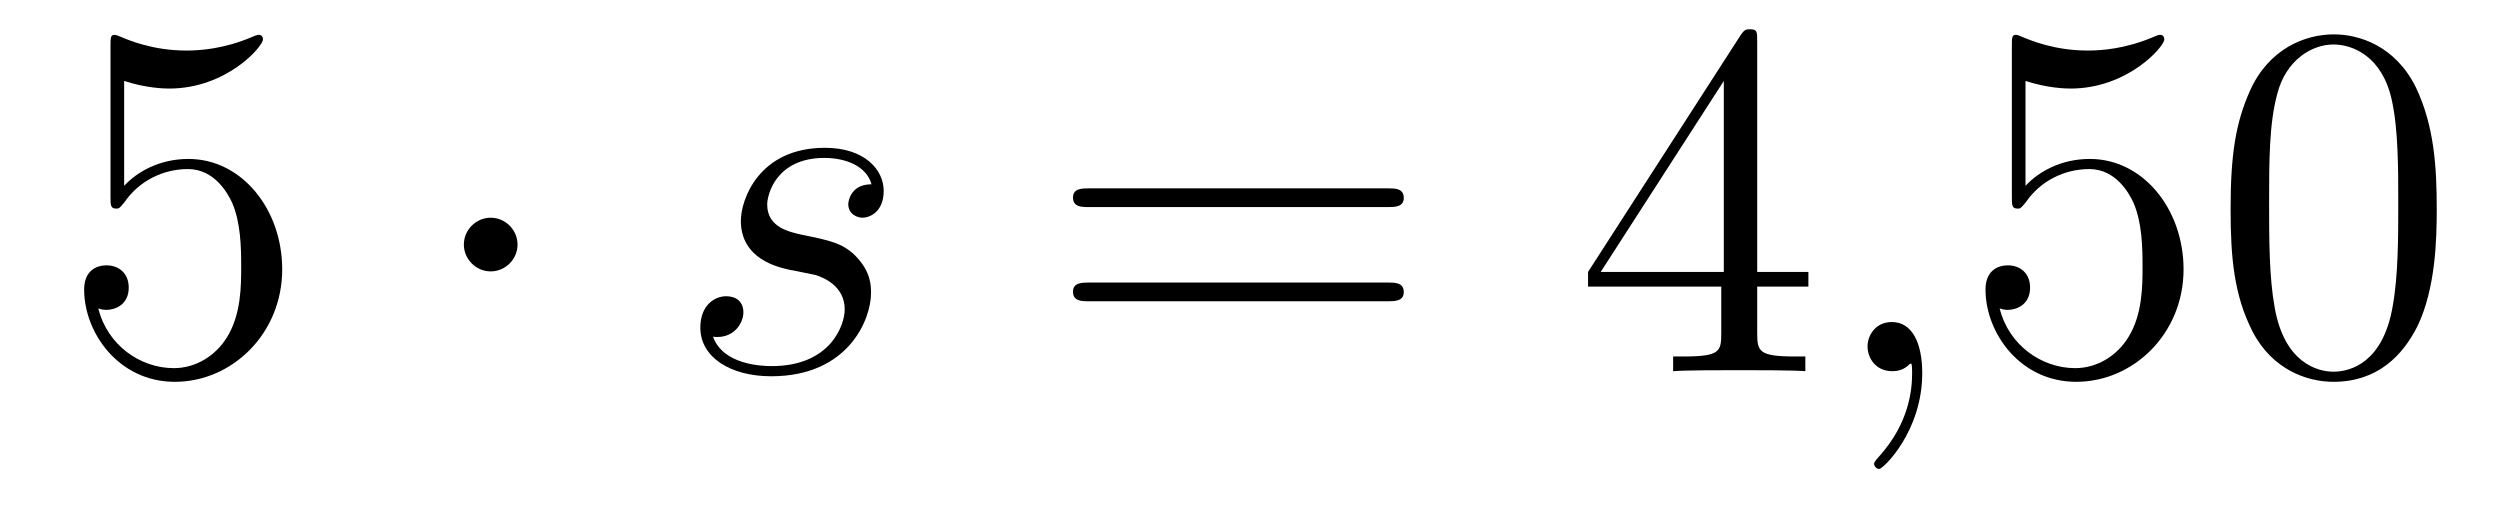
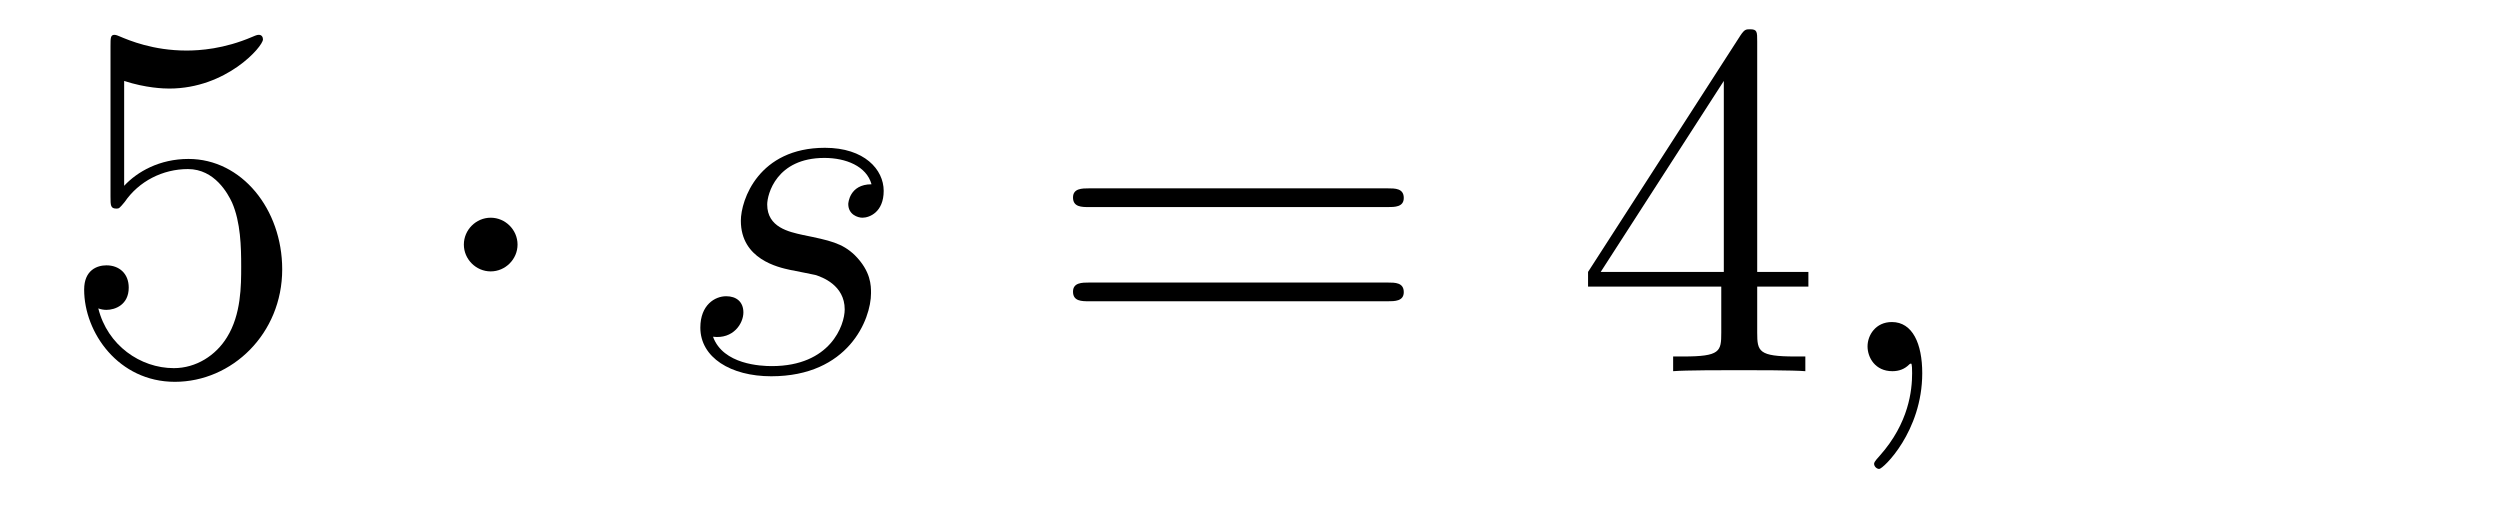
<svg xmlns="http://www.w3.org/2000/svg" height="12pt" version="1.1" viewBox="0 -12 59 12" width="59pt">
  <g id="page1">
    <g transform="matrix(1 0 0 1 -127 651)">
      <path d="M129.93 -661.09C130.444 -660.922 130.863 -660.91 130.994 -660.91C132.345 -660.91 133.206 -661.902 133.206 -662.07C133.206 -662.118 133.182 -662.178 133.11 -662.178C133.086 -662.178 133.062 -662.178 132.954 -662.13C132.285 -661.843 131.711 -661.807 131.401 -661.807C130.612 -661.807 130.05 -662.046 129.822 -662.142C129.739 -662.178 129.715 -662.178 129.703 -662.178C129.608 -662.178 129.608 -662.106 129.608 -661.914V-658.364C129.608 -658.149 129.608 -658.077 129.751 -658.077C129.811 -658.077 129.822 -658.089 129.942 -658.233C130.277 -658.723 130.839 -659.01 131.436 -659.01C132.07 -659.01 132.381 -658.424 132.476 -658.221C132.68 -657.754 132.692 -657.169 132.692 -656.714C132.692 -656.26 132.692 -655.579 132.357 -655.041C132.094 -654.611 131.628 -654.312 131.102 -654.312C130.313 -654.312 129.536 -654.85 129.32 -655.722C129.38 -655.698 129.452 -655.687 129.512 -655.687C129.715 -655.687 130.038 -655.806 130.038 -656.212C130.038 -656.547 129.811 -656.738 129.512 -656.738C129.297 -656.738 128.986 -656.631 128.986 -656.165C128.986 -655.148 129.799 -653.989 131.126 -653.989C132.476 -653.989 133.66 -655.125 133.66 -656.643C133.66 -658.065 132.703 -659.249 131.448 -659.249C130.767 -659.249 130.241 -658.95 129.93 -658.615V-661.09Z" fill-rule="evenodd" />
      <path d="M139.214 -657.228C139.214 -657.575 138.927 -657.862 138.58 -657.862C138.234 -657.862 137.947 -657.575 137.947 -657.228C137.947 -656.882 138.234 -656.595 138.58 -656.595C138.927 -656.595 139.214 -656.882 139.214 -657.228Z" fill-rule="evenodd" />
      <path d="M145.644 -656.631C145.847 -656.595 146.17 -656.523 146.241 -656.511C146.397 -656.463 146.935 -656.272 146.935 -655.698C146.935 -655.328 146.6 -654.36 145.214 -654.36C144.962 -654.36 144.066 -654.395 143.827 -655.053C144.305 -654.993 144.544 -655.364 144.544 -655.627C144.544 -655.878 144.377 -656.009 144.138 -656.009C143.874 -656.009 143.528 -655.806 143.528 -655.268C143.528 -654.563 144.245 -654.12 145.201 -654.12C147.019 -654.12 147.556 -655.459 147.556 -656.081C147.556 -656.26 147.556 -656.595 147.174 -656.977C146.875 -657.264 146.588 -657.324 145.943 -657.456C145.62 -657.528 145.106 -657.635 145.106 -658.173C145.106 -658.412 145.321 -659.273 146.457 -659.273C146.959 -659.273 147.449 -659.081 147.568 -658.651C147.042 -658.651 147.019 -658.197 147.019 -658.185C147.019 -657.934 147.246 -657.862 147.353 -657.862C147.52 -657.862 147.855 -657.993 147.855 -658.496C147.855 -658.998 147.401 -659.512 146.469 -659.512C144.903 -659.512 144.484 -658.281 144.484 -657.79C144.484 -656.882 145.369 -656.691 145.644 -656.631Z" fill-rule="evenodd" />
      <path d="M159.747 -658.113C159.914 -658.113 160.129 -658.113 160.129 -658.328C160.129 -658.555 159.926 -658.555 159.747 -658.555H152.706C152.538 -658.555 152.323 -658.555 152.323 -658.34C152.323 -658.113 152.527 -658.113 152.706 -658.113H159.747ZM159.747 -655.89C159.914 -655.89 160.129 -655.89 160.129 -656.105C160.129 -656.332 159.926 -656.332 159.747 -656.332H152.706C152.538 -656.332 152.323 -656.332 152.323 -656.117C152.323 -655.89 152.527 -655.89 152.706 -655.89H159.747Z" fill-rule="evenodd" />
      <path d="M168.47 -662.022C168.47 -662.249 168.47 -662.309 168.303 -662.309C168.207 -662.309 168.172 -662.309 168.076 -662.166L164.478 -656.583V-656.236H167.622V-655.148C167.622 -654.706 167.598 -654.587 166.725 -654.587H166.486V-654.24C166.761 -654.264 167.705 -654.264 168.04 -654.264C168.375 -654.264 169.331 -654.264 169.606 -654.24V-654.587H169.367C168.506 -654.587 168.47 -654.706 168.47 -655.148V-656.236H169.678V-656.583H168.47V-662.022ZM167.682 -661.09V-656.583H164.777L167.682 -661.09Z" fill-rule="evenodd" />
      <path d="M172.365 -654.192C172.365 -654.886 172.138 -655.4 171.648 -655.4C171.265 -655.4 171.074 -655.089 171.074 -654.826C171.074 -654.563 171.253 -654.24 171.66 -654.24C171.815 -654.24 171.946 -654.288 172.054 -654.395C172.078 -654.419 172.09 -654.419 172.102 -654.419C172.126 -654.419 172.126 -654.252 172.126 -654.192C172.126 -653.798 172.054 -653.021 171.361 -652.244C171.229 -652.1 171.229 -652.076 171.229 -652.053C171.229 -651.993 171.289 -651.933 171.349 -651.933C171.444 -651.933 172.365 -652.818 172.365 -654.192Z" fill-rule="evenodd" />
-       <path d="M174.802 -661.09C175.316 -660.922 175.735 -660.91 175.866 -660.91C177.217 -660.91 178.078 -661.902 178.078 -662.07C178.078 -662.118 178.054 -662.178 177.982 -662.178C177.958 -662.178 177.934 -662.178 177.827 -662.13C177.157 -661.843 176.583 -661.807 176.273 -661.807C175.484 -661.807 174.922 -662.046 174.695 -662.142C174.611 -662.178 174.587 -662.178 174.575 -662.178C174.48 -662.178 174.48 -662.106 174.48 -661.914V-658.364C174.48 -658.149 174.48 -658.077 174.623 -658.077C174.683 -658.077 174.695 -658.089 174.814 -658.233C175.149 -658.723 175.711 -659.01 176.308 -659.01C176.942 -659.01 177.253 -658.424 177.348 -658.221C177.552 -657.754 177.564 -657.169 177.564 -656.714C177.564 -656.26 177.564 -655.579 177.229 -655.041C176.966 -654.611 176.5 -654.312 175.974 -654.312C175.185 -654.312 174.408 -654.85 174.192 -655.722C174.252 -655.698 174.324 -655.687 174.384 -655.687C174.587 -655.687 174.91 -655.806 174.91 -656.212C174.91 -656.547 174.683 -656.738 174.384 -656.738C174.169 -656.738 173.858 -656.631 173.858 -656.165C173.858 -655.148 174.671 -653.989 175.998 -653.989C177.348 -653.989 178.532 -655.125 178.532 -656.643C178.532 -658.065 177.576 -659.249 176.321 -659.249C175.639 -659.249 175.113 -658.95 174.802 -658.615V-661.09ZM184.507 -658.065C184.507 -659.058 184.448 -660.026 184.017 -660.934C183.527 -661.927 182.667 -662.189 182.081 -662.189C181.387 -662.189 180.539 -661.843 180.096 -660.851C179.762 -660.097 179.642 -659.356 179.642 -658.065C179.642 -656.906 179.726 -656.033 180.156 -655.184C180.622 -654.276 181.447 -653.989 182.069 -653.989C183.109 -653.989 183.706 -654.611 184.053 -655.304C184.484 -656.2 184.507 -657.372 184.507 -658.065ZM182.069 -654.228C181.686 -654.228 180.909 -654.443 180.682 -655.746C180.551 -656.463 180.551 -657.372 180.551 -658.209C180.551 -659.189 180.551 -660.073 180.742 -660.779C180.945 -661.58 181.555 -661.95 182.069 -661.95C182.523 -661.95 183.216 -661.675 183.444 -660.648C183.599 -659.966 183.599 -659.022 183.599 -658.209C183.599 -657.408 183.599 -656.499 183.467 -655.77C183.241 -654.455 182.487 -654.228 182.069 -654.228Z" fill-rule="evenodd" />
    </g>
  </g>
</svg>